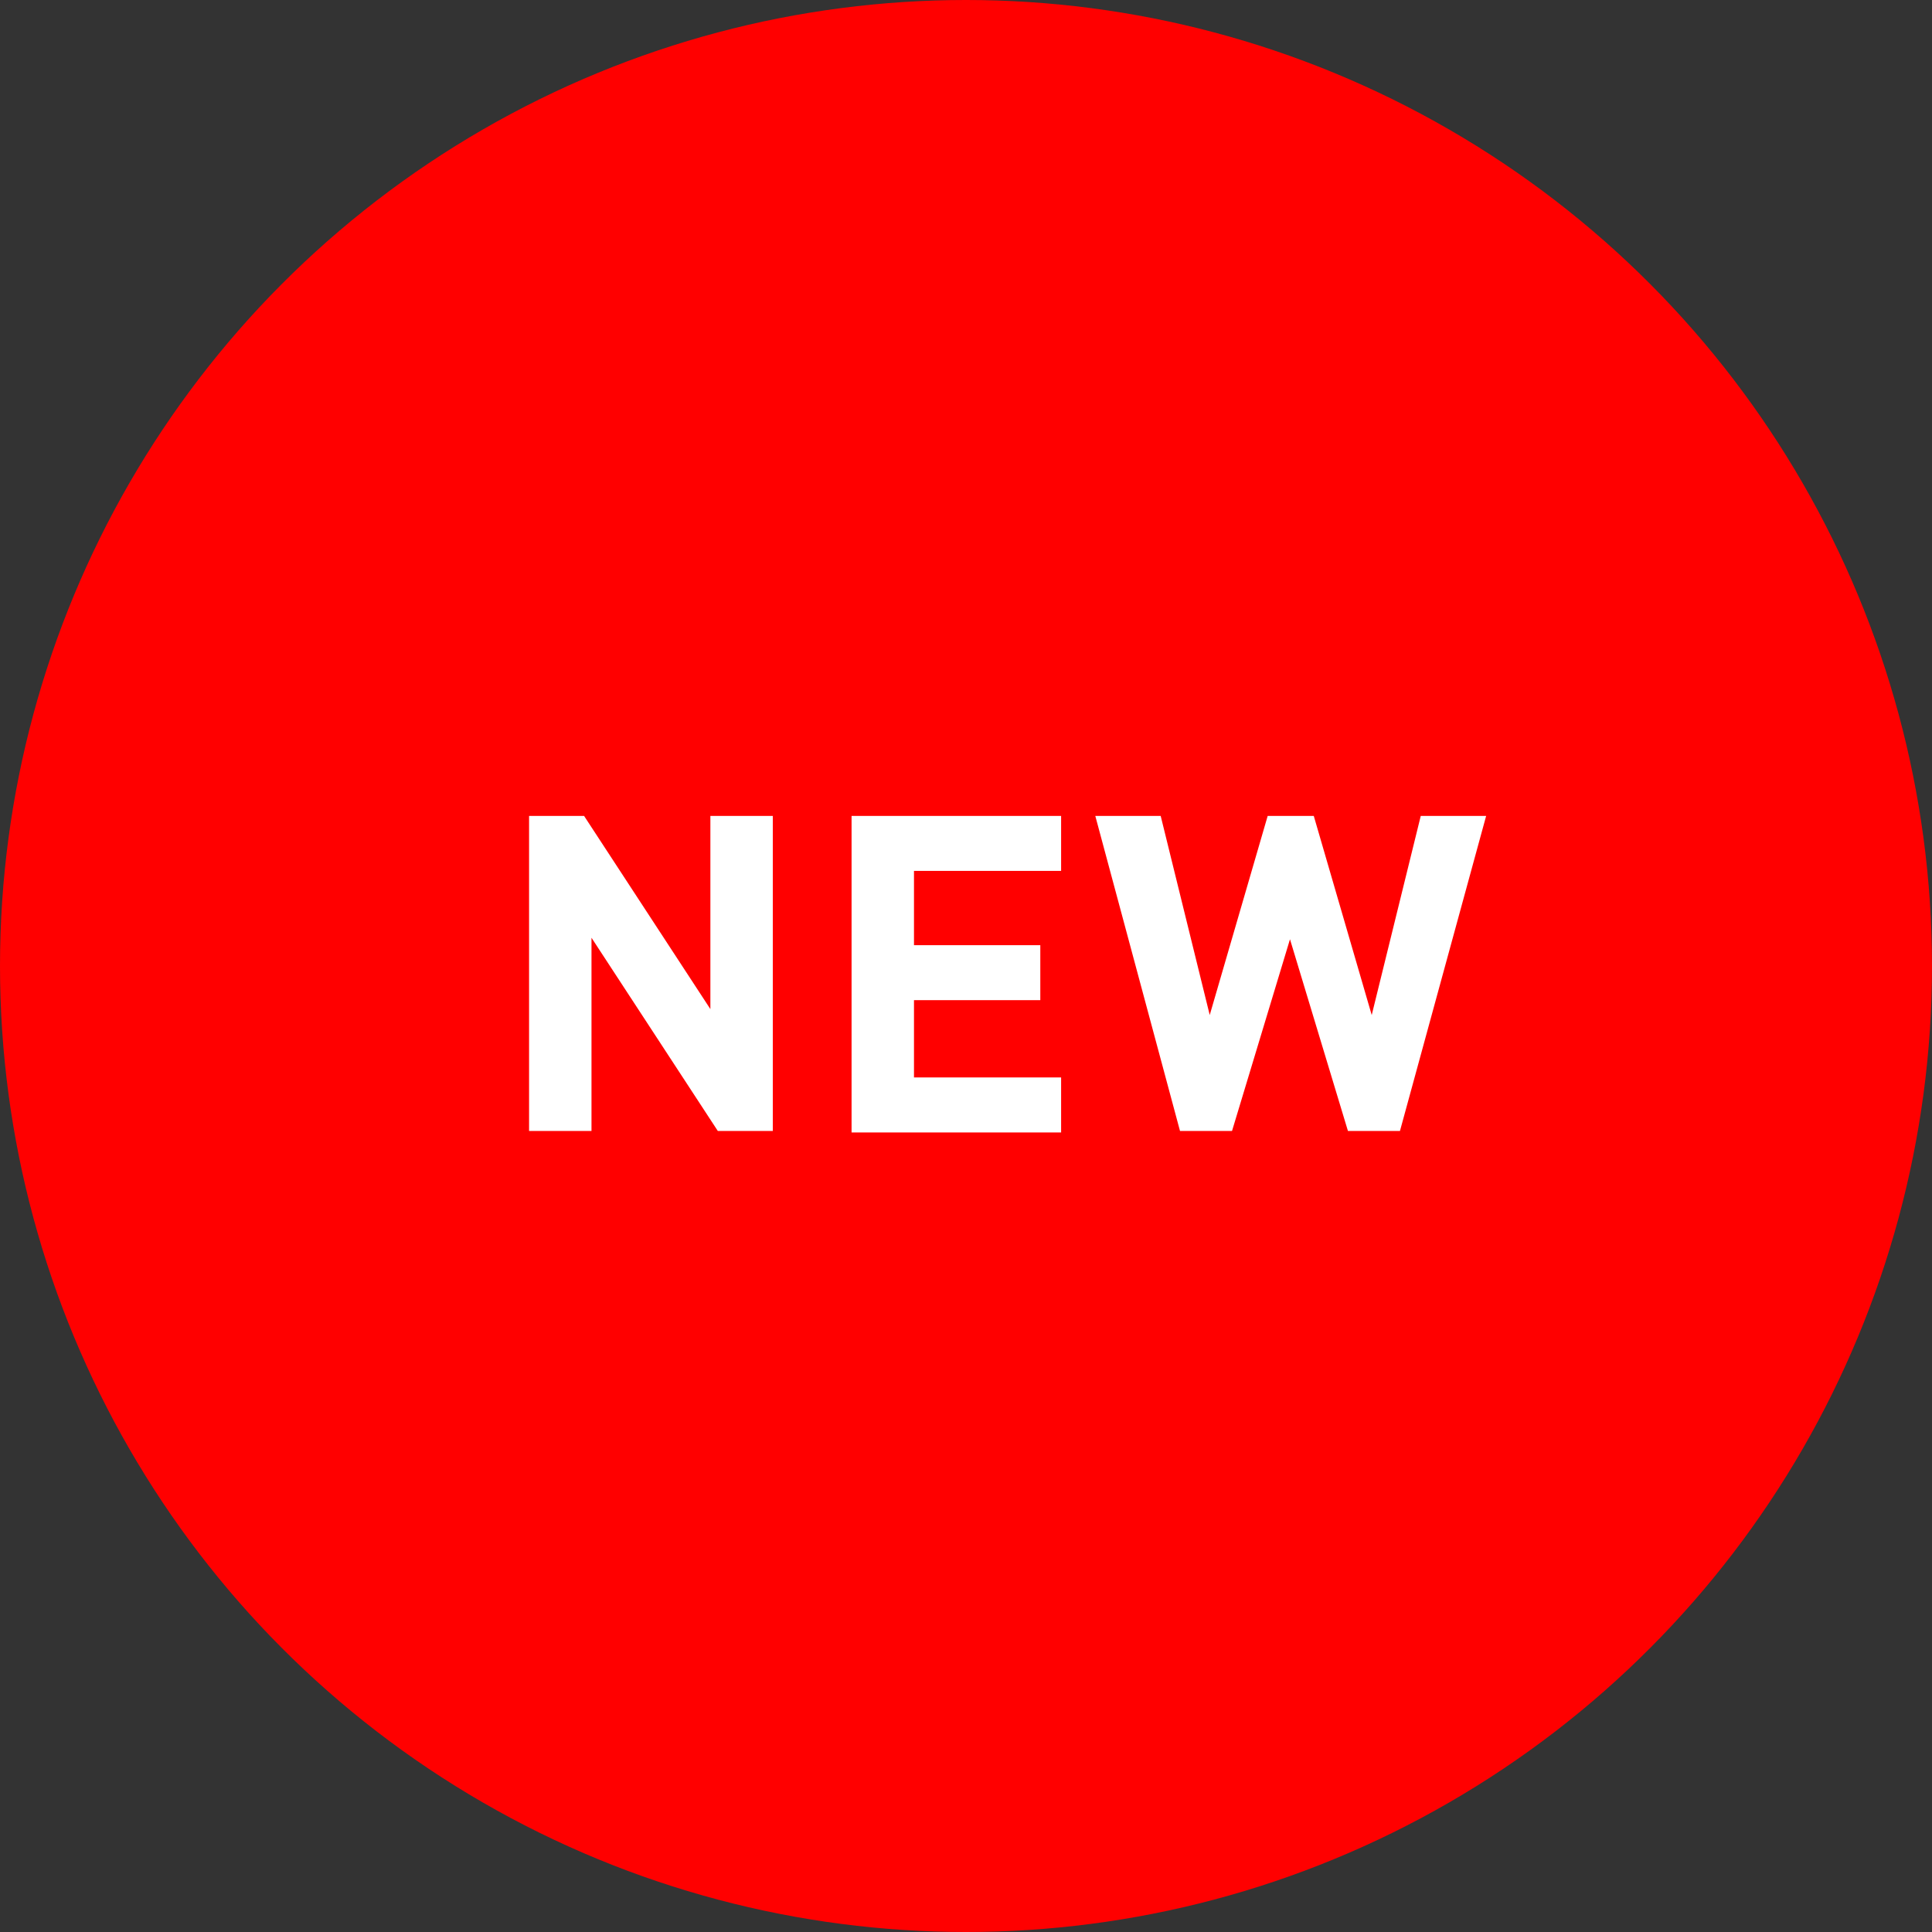
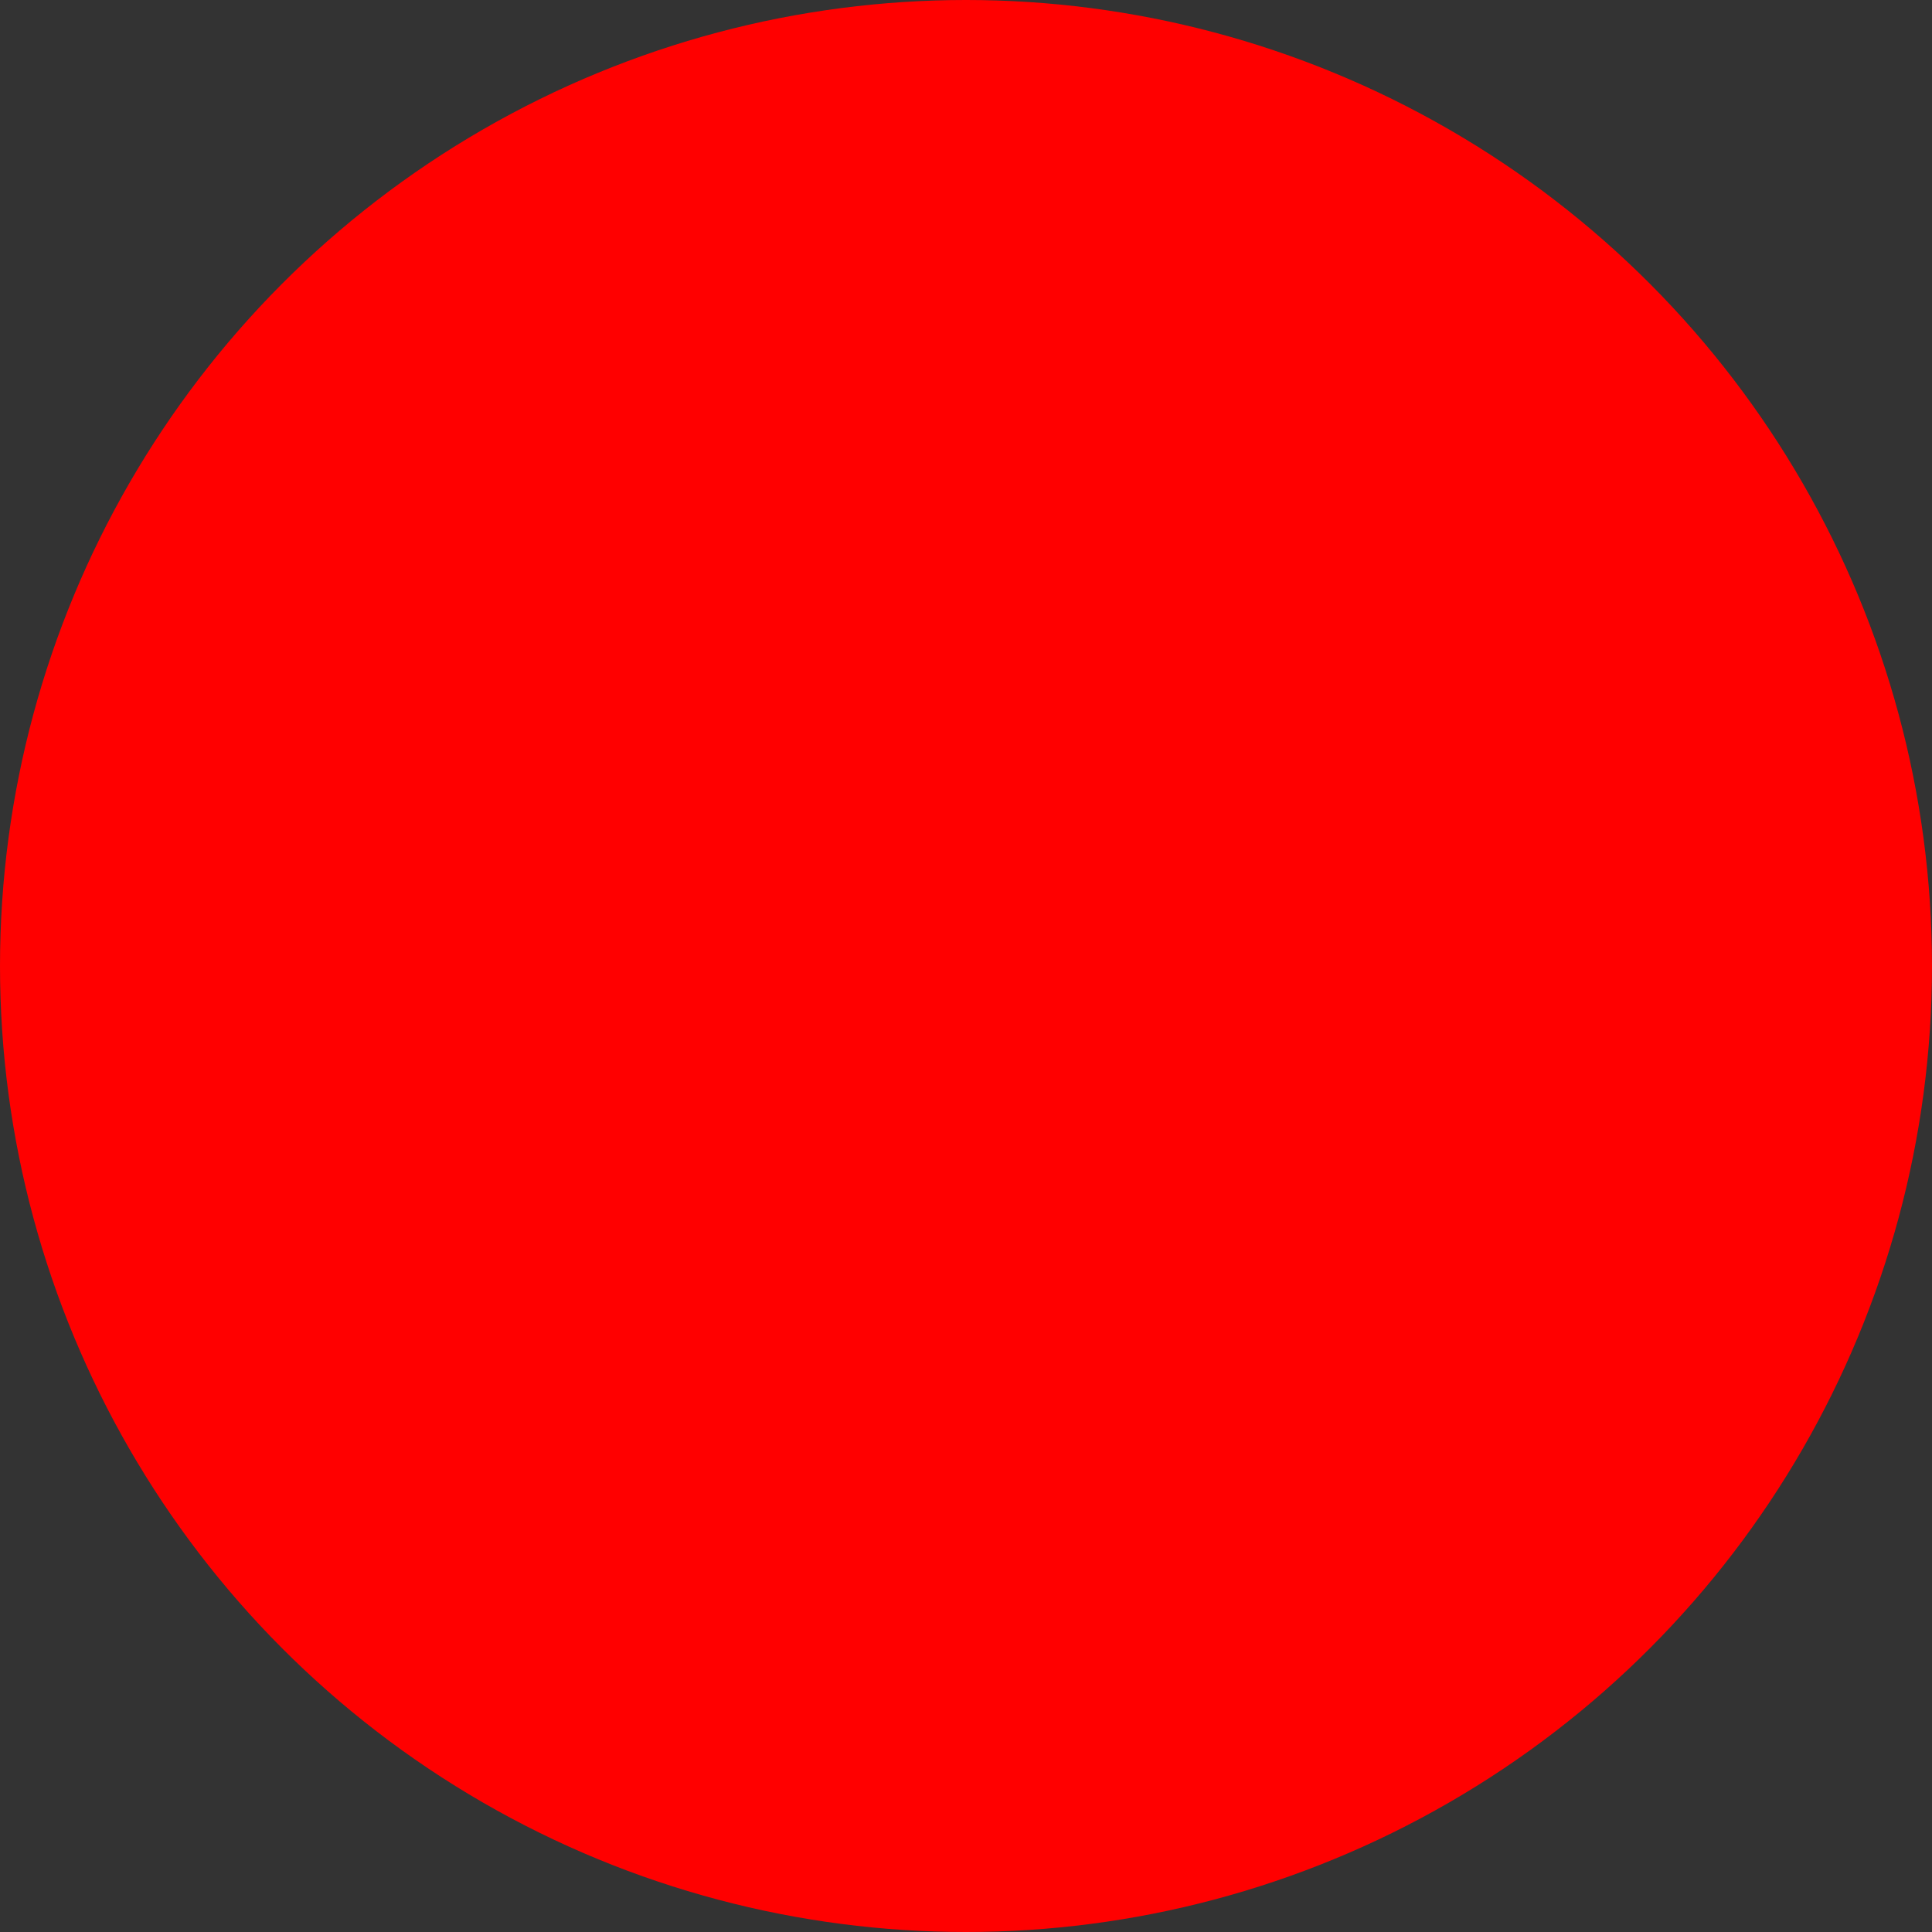
<svg xmlns="http://www.w3.org/2000/svg" version="1.1" id="圖層_2" x="0px" y="0px" viewBox="0 0 130 130" style="enable-background:new 0 0 130 130;" xml:space="preserve">
  <rect x="0" y="0" width="130" height="130" fill="#333333" stroke="none" />
  <style type="text/css">
	.st0{fill:#FF0000;}
	.st1{fill:#FFFFFF;}
</style>
  <g>
    <circle class="st0" cx="65" cy="65" r="65" />
    <g>
-       <path class="st1" d="M48.3,76.1l-8.5-13v13h-4.2V54.9h3.7l8.5,13v-13H52v21.2H48.3z" />
-       <path class="st1" d="M57.3,76.1V54.9h14.1v3.7h-9.9v5H70v3.7h-8.5v5.2h9.9v3.7H57.3z" />
-       <path class="st1" d="M94.2,76.1h-3.5l-3.9-12.9l-3.9,12.9h-3.5l-5.7-21.2h4.4l3.3,13.4l3.9-13.4h3.1l3.9,13.4l3.3-13.4h4.4    L94.2,76.1z" />
-     </g>
+       </g>
  </g>
</svg>